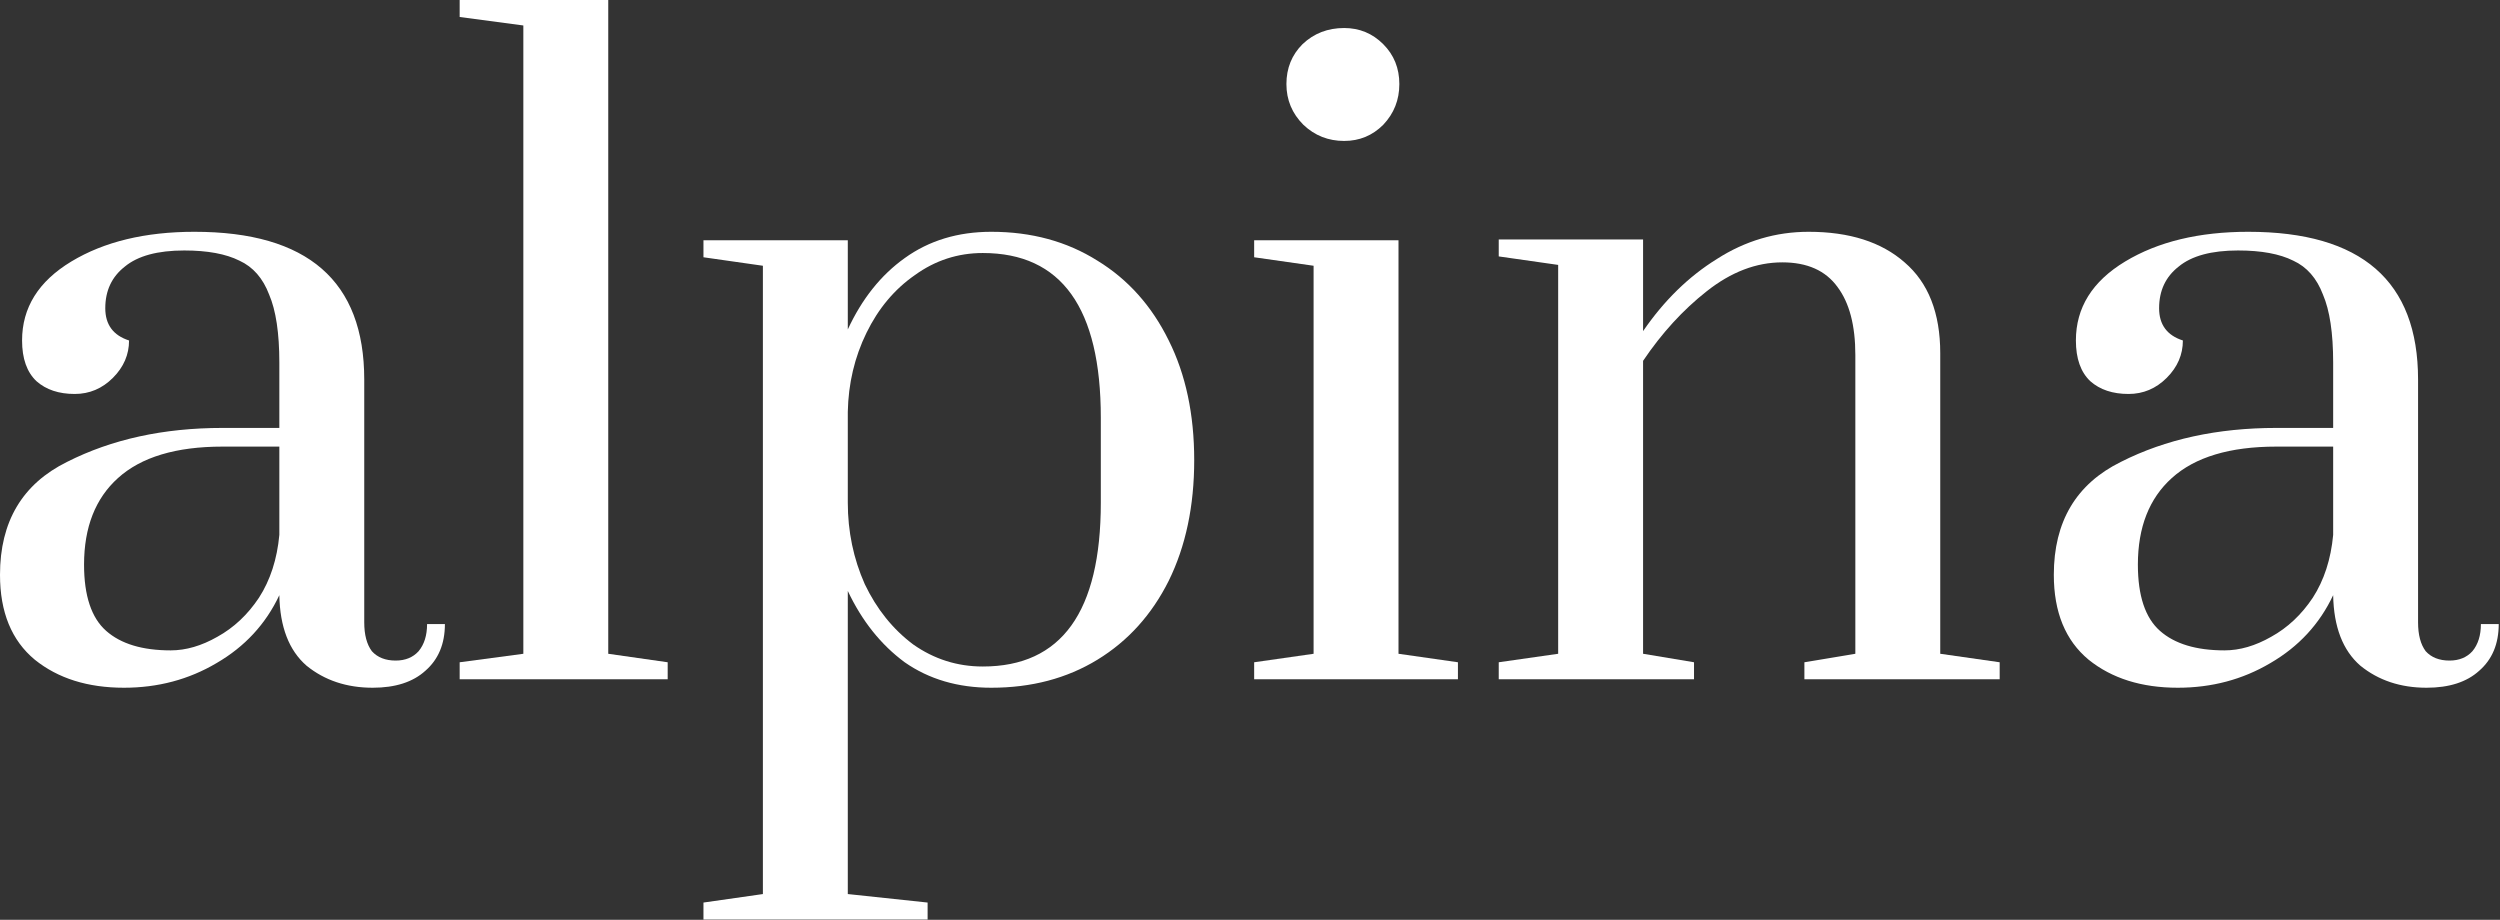
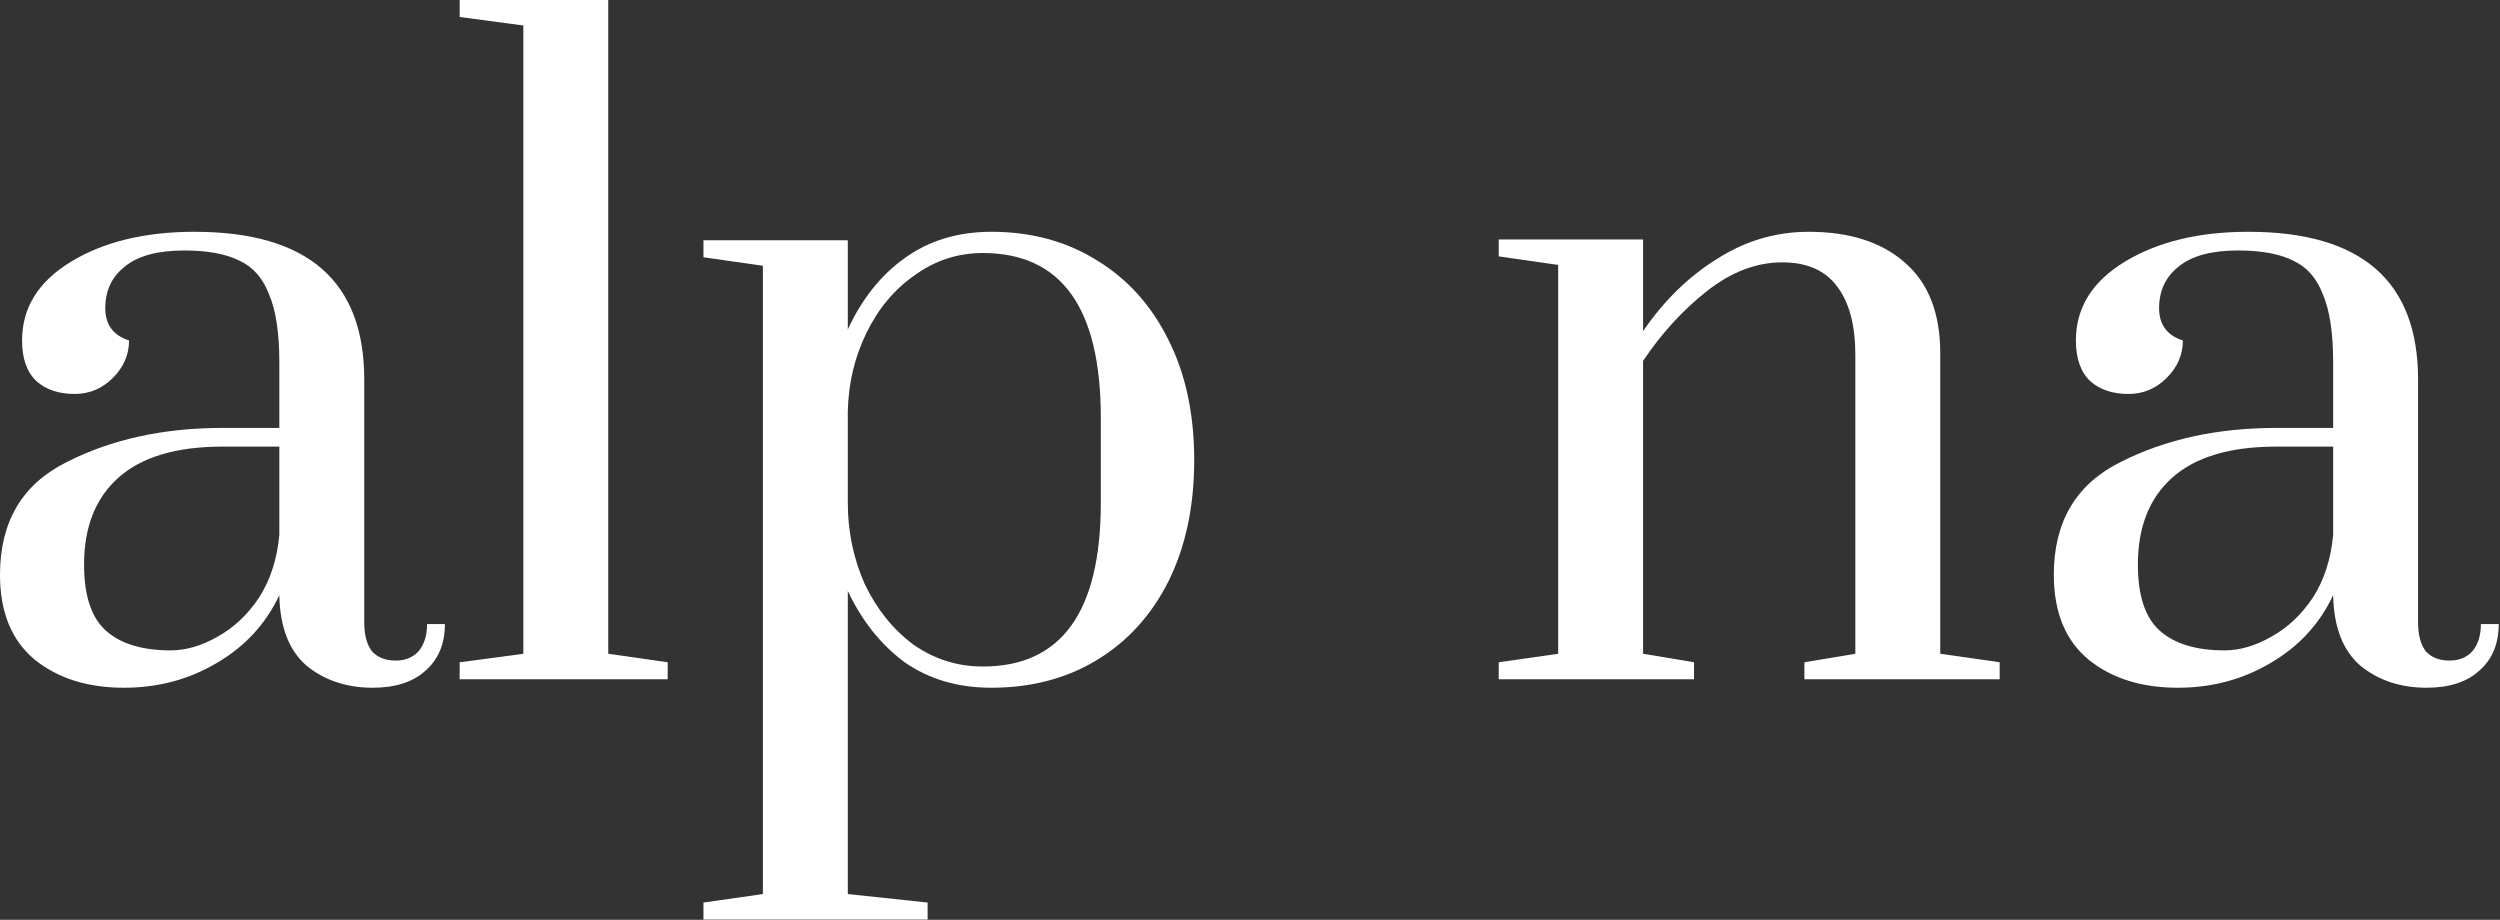
<svg xmlns="http://www.w3.org/2000/svg" width="530" height="195" viewBox="0 0 530 195" fill="none">
  <rect x="0" y="0" width="530" height="195" fill="#333333" stroke="none" />
  <path d="M26.28 145.8C18.6 145.8 12.3 143.82 7.38 139.86C2.46 135.78 0 129.78 0 121.86C0 110.58 4.74 102.6 14.22 97.92C23.7 93.12 34.68 90.72 47.16 90.72H59.22V76.86C59.22 70.62 58.5 65.82 57.06 62.46C55.74 58.98 53.64 56.58 50.76 55.26C47.88 53.82 43.98 53.1 39.06 53.1C33.42 53.1 29.22 54.24 26.46 56.52C23.7 58.68 22.32 61.62 22.32 65.34C22.32 68.82 24 71.1 27.36 72.18C27.36 75.18 26.22 77.82 23.94 80.1C21.66 82.38 18.96 83.52 15.84 83.52C12.48 83.52 9.78 82.62 7.74 80.82C5.7 78.9 4.68 76.02 4.68 72.18C4.68 65.22 8.16 59.64 15.12 55.44C22.08 51.24 30.78 49.14 41.22 49.14C65.22 49.14 77.22 59.58 77.22 80.46V131.94C77.22 134.58 77.76 136.62 78.84 138.06C80.04 139.38 81.72 140.04 83.88 140.04C85.92 140.04 87.54 139.38 88.74 138.06C89.94 136.62 90.54 134.7 90.54 132.3H94.32C94.32 136.5 92.94 139.8 90.18 142.2C87.54 144.6 83.82 145.8 79.02 145.8C73.5 145.8 68.82 144.24 64.98 141.12C61.26 137.88 59.34 132.9 59.22 126.18C56.34 132.3 51.9 137.1 45.9 140.58C40.02 144.06 33.48 145.8 26.28 145.8ZM36.18 137.88C39.42 137.88 42.72 136.92 46.08 135C49.56 133.08 52.5 130.32 54.9 126.72C57.3 123 58.74 118.56 59.22 113.4V94.68H47.16C37.32 94.68 29.94 96.9 25.02 101.34C20.22 105.66 17.82 111.78 17.82 119.7C17.82 126.3 19.38 130.98 22.5 133.74C25.62 136.5 30.18 137.88 36.18 137.88Z" fill="white" />
  <path d="M97.449 144V140.4L110.949 138.6V5.4L97.449 3.6V0H128.949V138.6L141.549 140.4V144H97.449Z" fill="white" />
  <path d="M149.133 191.34L161.733 189.54V56.34L149.133 54.54V50.94H179.733V69.84C182.733 63.36 186.753 58.32 191.793 54.72C196.953 51 203.073 49.14 210.153 49.14C218.673 49.14 226.173 51.18 232.653 55.26C239.133 59.22 244.173 64.86 247.773 72.18C251.373 79.38 253.173 87.84 253.173 97.56C253.173 107.28 251.373 115.8 247.773 123.12C244.173 130.32 239.133 135.9 232.653 139.86C226.173 143.82 218.673 145.8 210.153 145.8C203.073 145.8 196.953 144 191.793 140.4C186.753 136.68 182.733 131.64 179.733 125.28V189.54L196.653 191.34V194.94H149.133V191.34ZM208.353 141.3C225.033 141.3 233.373 129.72 233.373 106.56V88.56C233.373 65.28 225.033 53.64 208.353 53.64C203.073 53.64 198.273 55.2 193.953 58.32C189.633 61.32 186.213 65.4 183.693 70.56C181.173 75.72 179.853 81.3 179.733 87.3V106.56C179.733 112.68 180.933 118.44 183.333 123.84C185.853 129.12 189.273 133.38 193.593 136.62C198.033 139.74 202.953 141.3 208.353 141.3Z" fill="white" />
-   <path d="M284.961 29.88C281.601 29.88 278.721 28.74 276.321 26.46C273.921 24.06 272.721 21.18 272.721 17.82C272.721 14.46 273.861 11.64 276.141 9.36C278.541 7.08 281.481 5.94 284.961 5.94C288.201 5.94 290.961 7.08 293.241 9.36C295.521 11.64 296.661 14.46 296.661 17.82C296.661 21.18 295.521 24.06 293.241 26.46C290.961 28.74 288.201 29.88 284.961 29.88ZM265.881 144V140.4L278.481 138.6V56.34L265.881 54.54V50.94H296.481V138.6L309.081 140.4V144H265.881Z" fill="white" />
  <path d="M317.732 140.4L330.332 138.6V56.16L317.732 54.36V50.76H348.332V70.2C352.772 63.72 357.992 58.62 363.992 54.9C369.992 51.06 376.472 49.14 383.432 49.14C392.072 49.14 398.852 51.3 403.772 55.62C408.812 59.94 411.332 66.36 411.332 74.88V138.6L423.932 140.4V144H382.532V140.4L393.332 138.6V75.24C393.332 69 392.072 64.2 389.552 60.84C387.032 57.36 383.132 55.62 377.852 55.62C372.332 55.62 366.992 57.66 361.832 61.74C356.792 65.7 352.292 70.62 348.332 76.5V138.6L359.132 140.4V144H317.732V140.4Z" fill="white" />
  <path d="M461.69 145.8C454.01 145.8 447.71 143.82 442.79 139.86C437.87 135.78 435.41 129.78 435.41 121.86C435.41 110.58 440.15 102.6 449.63 97.92C459.11 93.12 470.09 90.72 482.57 90.72H494.63V76.86C494.63 70.62 493.91 65.82 492.47 62.46C491.15 58.98 489.05 56.58 486.17 55.26C483.29 53.82 479.39 53.1 474.47 53.1C468.83 53.1 464.63 54.24 461.87 56.52C459.11 58.68 457.73 61.62 457.73 65.34C457.73 68.82 459.41 71.1 462.77 72.18C462.77 75.18 461.63 77.82 459.35 80.1C457.07 82.38 454.37 83.52 451.25 83.52C447.89 83.52 445.19 82.62 443.15 80.82C441.11 78.9 440.09 76.02 440.09 72.18C440.09 65.22 443.57 59.64 450.53 55.44C457.49 51.24 466.19 49.14 476.63 49.14C500.63 49.14 512.63 59.58 512.63 80.46V131.94C512.63 134.58 513.17 136.62 514.25 138.06C515.45 139.38 517.13 140.04 519.29 140.04C521.33 140.04 522.95 139.38 524.15 138.06C525.35 136.62 525.95 134.7 525.95 132.3H529.73C529.73 136.5 528.35 139.8 525.59 142.2C522.95 144.6 519.23 145.8 514.43 145.8C508.91 145.8 504.23 144.24 500.39 141.12C496.67 137.88 494.75 132.9 494.63 126.18C491.75 132.3 487.31 137.1 481.31 140.58C475.43 144.06 468.89 145.8 461.69 145.8ZM471.59 137.88C474.83 137.88 478.13 136.92 481.49 135C484.97 133.08 487.91 130.32 490.31 126.72C492.71 123 494.15 118.56 494.63 113.4V94.68H482.57C472.73 94.68 465.35 96.9 460.43 101.34C455.63 105.66 453.23 111.78 453.23 119.7C453.23 126.3 454.79 130.98 457.91 133.74C461.03 136.5 465.59 137.88 471.59 137.88Z" fill="white" />
</svg>